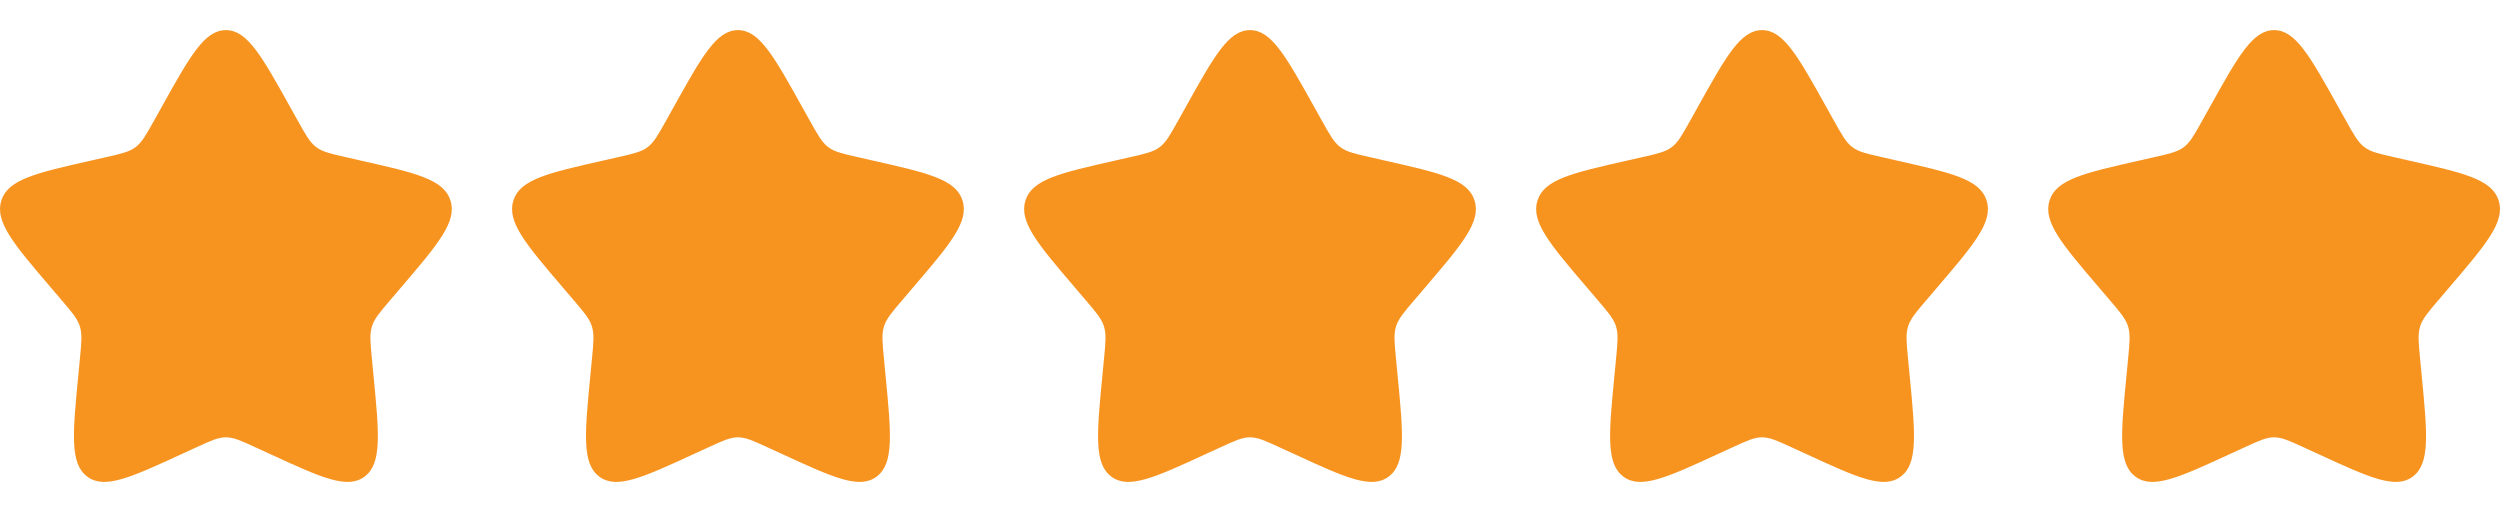
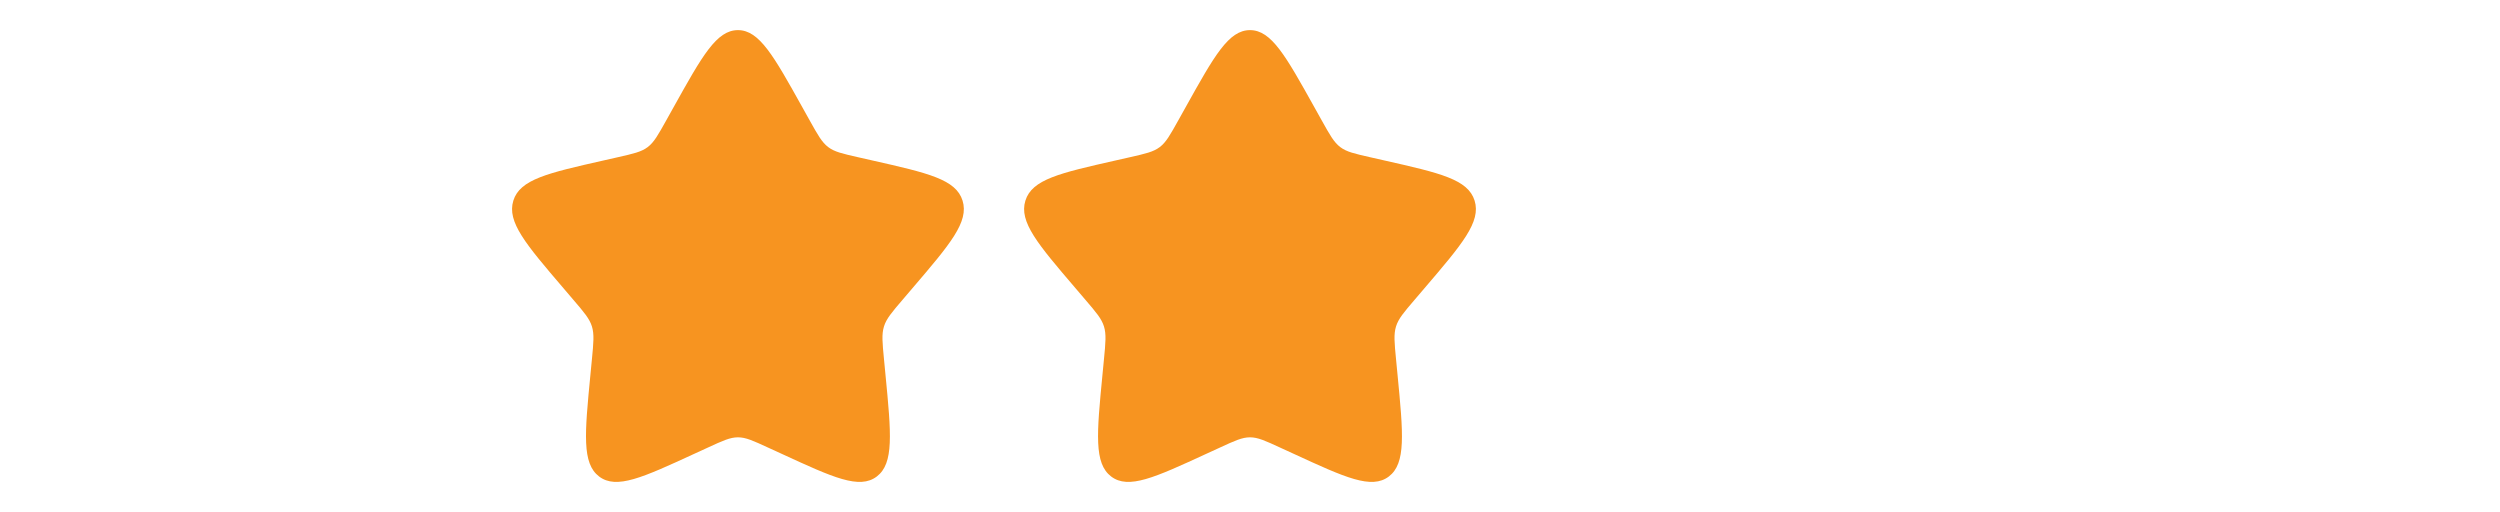
<svg xmlns="http://www.w3.org/2000/svg" width="83" height="17" viewBox="0 0 83 17" fill="none">
-   <path d="M5.365 3.556C6.315 1.852 6.79 1 7.5 1C8.21 1 8.685 1.852 9.635 3.556L9.881 3.997C10.151 4.481 10.286 4.724 10.496 4.883C10.707 5.043 10.969 5.102 11.493 5.221L11.97 5.329C13.815 5.746 14.738 5.955 14.957 6.661C15.176 7.366 14.548 8.102 13.29 9.572L12.965 9.953C12.607 10.371 12.428 10.58 12.348 10.838C12.268 11.097 12.295 11.376 12.349 11.933L12.398 12.441C12.588 14.403 12.683 15.384 12.109 15.82C11.534 16.256 10.671 15.859 8.943 15.063L8.496 14.858C8.006 14.632 7.76 14.519 7.5 14.519C7.24 14.519 6.994 14.632 6.504 14.858L6.057 15.063C4.33 15.859 3.466 16.256 2.891 15.82C2.317 15.384 2.412 14.403 2.602 12.441L2.651 11.933C2.705 11.376 2.732 11.097 2.652 10.838C2.572 10.58 2.393 10.371 2.035 9.953L1.71 9.572C0.452 8.102 -0.176 7.366 0.043 6.661C0.263 5.955 1.185 5.746 3.03 5.329L3.507 5.221C4.031 5.102 4.293 5.043 4.504 4.883C4.714 4.724 4.849 4.481 5.119 3.997L5.365 3.556Z" fill="#F79420" />
  <path d="M22.365 3.556C23.315 1.852 23.79 1 24.5 1C25.21 1 25.685 1.852 26.635 3.556L26.881 3.997C27.151 4.481 27.286 4.724 27.496 4.883C27.707 5.043 27.969 5.102 28.493 5.221L28.97 5.329C30.815 5.746 31.738 5.955 31.957 6.661C32.176 7.366 31.548 8.102 30.29 9.572L29.965 9.953C29.607 10.371 29.428 10.58 29.348 10.838C29.268 11.097 29.295 11.376 29.349 11.933L29.398 12.441C29.588 14.403 29.683 15.384 29.109 15.82C28.534 16.256 27.671 15.859 25.943 15.063L25.496 14.858C25.006 14.632 24.76 14.519 24.5 14.519C24.24 14.519 23.994 14.632 23.504 14.858L23.057 15.063C21.329 15.859 20.466 16.256 19.891 15.82C19.317 15.384 19.412 14.403 19.602 12.441L19.651 11.933C19.705 11.376 19.732 11.097 19.652 10.838C19.572 10.58 19.393 10.371 19.035 9.953L18.71 9.572C17.452 8.102 16.824 7.366 17.043 6.661C17.262 5.955 18.185 5.746 20.03 5.329L20.507 5.221C21.031 5.102 21.293 5.043 21.504 4.883C21.714 4.724 21.849 4.481 22.119 3.997L22.365 3.556Z" fill="#F79420" />
  <path d="M39.365 3.556C40.315 1.852 40.79 1 41.5 1C42.21 1 42.685 1.852 43.635 3.556L43.881 3.997C44.151 4.481 44.286 4.724 44.496 4.883C44.707 5.043 44.969 5.102 45.493 5.221L45.97 5.329C47.815 5.746 48.737 5.955 48.957 6.661C49.176 7.366 48.548 8.102 47.29 9.572L46.965 9.953C46.607 10.371 46.428 10.58 46.348 10.838C46.268 11.097 46.295 11.376 46.349 11.933L46.398 12.441C46.588 14.403 46.683 15.384 46.109 15.82C45.534 16.256 44.67 15.859 42.943 15.063L42.496 14.858C42.006 14.632 41.76 14.519 41.5 14.519C41.24 14.519 40.994 14.632 40.504 14.858L40.057 15.063C38.33 15.859 37.466 16.256 36.891 15.82C36.317 15.384 36.412 14.403 36.602 12.441L36.651 11.933C36.705 11.376 36.732 11.097 36.652 10.838C36.572 10.58 36.393 10.371 36.035 9.953L35.71 9.572C34.452 8.102 33.824 7.366 34.043 6.661C34.263 5.955 35.185 5.746 37.03 5.329L37.507 5.221C38.031 5.102 38.293 5.043 38.504 4.883C38.714 4.724 38.849 4.481 39.119 3.997L39.365 3.556Z" fill="#F79420" />
-   <path d="M56.365 3.556C57.315 1.852 57.79 1 58.5 1C59.21 1 59.685 1.852 60.635 3.556L60.881 3.997C61.151 4.481 61.286 4.724 61.496 4.883C61.707 5.043 61.969 5.102 62.493 5.221L62.97 5.329C64.815 5.746 65.737 5.955 65.957 6.661C66.176 7.366 65.548 8.102 64.29 9.572L63.965 9.953C63.607 10.371 63.428 10.58 63.348 10.838C63.268 11.097 63.295 11.376 63.349 11.933L63.398 12.441C63.588 14.403 63.683 15.384 63.109 15.82C62.534 16.256 61.67 15.859 59.943 15.063L59.496 14.858C59.006 14.632 58.76 14.519 58.5 14.519C58.24 14.519 57.994 14.632 57.504 14.858L57.057 15.063C55.33 15.859 54.466 16.256 53.891 15.82C53.317 15.384 53.412 14.403 53.602 12.441L53.651 11.933C53.705 11.376 53.732 11.097 53.652 10.838C53.572 10.58 53.393 10.371 53.035 9.953L52.71 9.572C51.452 8.102 50.824 7.366 51.043 6.661C51.263 5.955 52.185 5.746 54.03 5.329L54.507 5.221C55.031 5.102 55.293 5.043 55.504 4.883C55.714 4.724 55.849 4.481 56.119 3.997L56.365 3.556Z" fill="#F79420" />
-   <path d="M73.365 3.556C74.315 1.852 74.79 1 75.5 1C76.21 1 76.685 1.852 77.635 3.556L77.881 3.997C78.151 4.481 78.286 4.724 78.496 4.883C78.707 5.043 78.969 5.102 79.493 5.221L79.97 5.329C81.815 5.746 82.737 5.955 82.957 6.661C83.176 7.366 82.548 8.102 81.29 9.572L80.965 9.953C80.607 10.371 80.428 10.58 80.348 10.838C80.268 11.097 80.295 11.376 80.349 11.933L80.398 12.441C80.588 14.403 80.683 15.384 80.109 15.82C79.534 16.256 78.671 15.859 76.943 15.063L76.496 14.858C76.006 14.632 75.76 14.519 75.5 14.519C75.24 14.519 74.994 14.632 74.504 14.858L74.057 15.063C72.329 15.859 71.466 16.256 70.891 15.82C70.317 15.384 70.412 14.403 70.602 12.441L70.651 11.933C70.705 11.376 70.732 11.097 70.652 10.838C70.572 10.58 70.393 10.371 70.035 9.953L69.71 9.572C68.452 8.102 67.824 7.366 68.043 6.661C68.263 5.955 69.185 5.746 71.03 5.329L71.507 5.221C72.031 5.102 72.293 5.043 72.504 4.883C72.714 4.724 72.849 4.481 73.119 3.997L73.365 3.556Z" fill="#F79420" />
</svg>